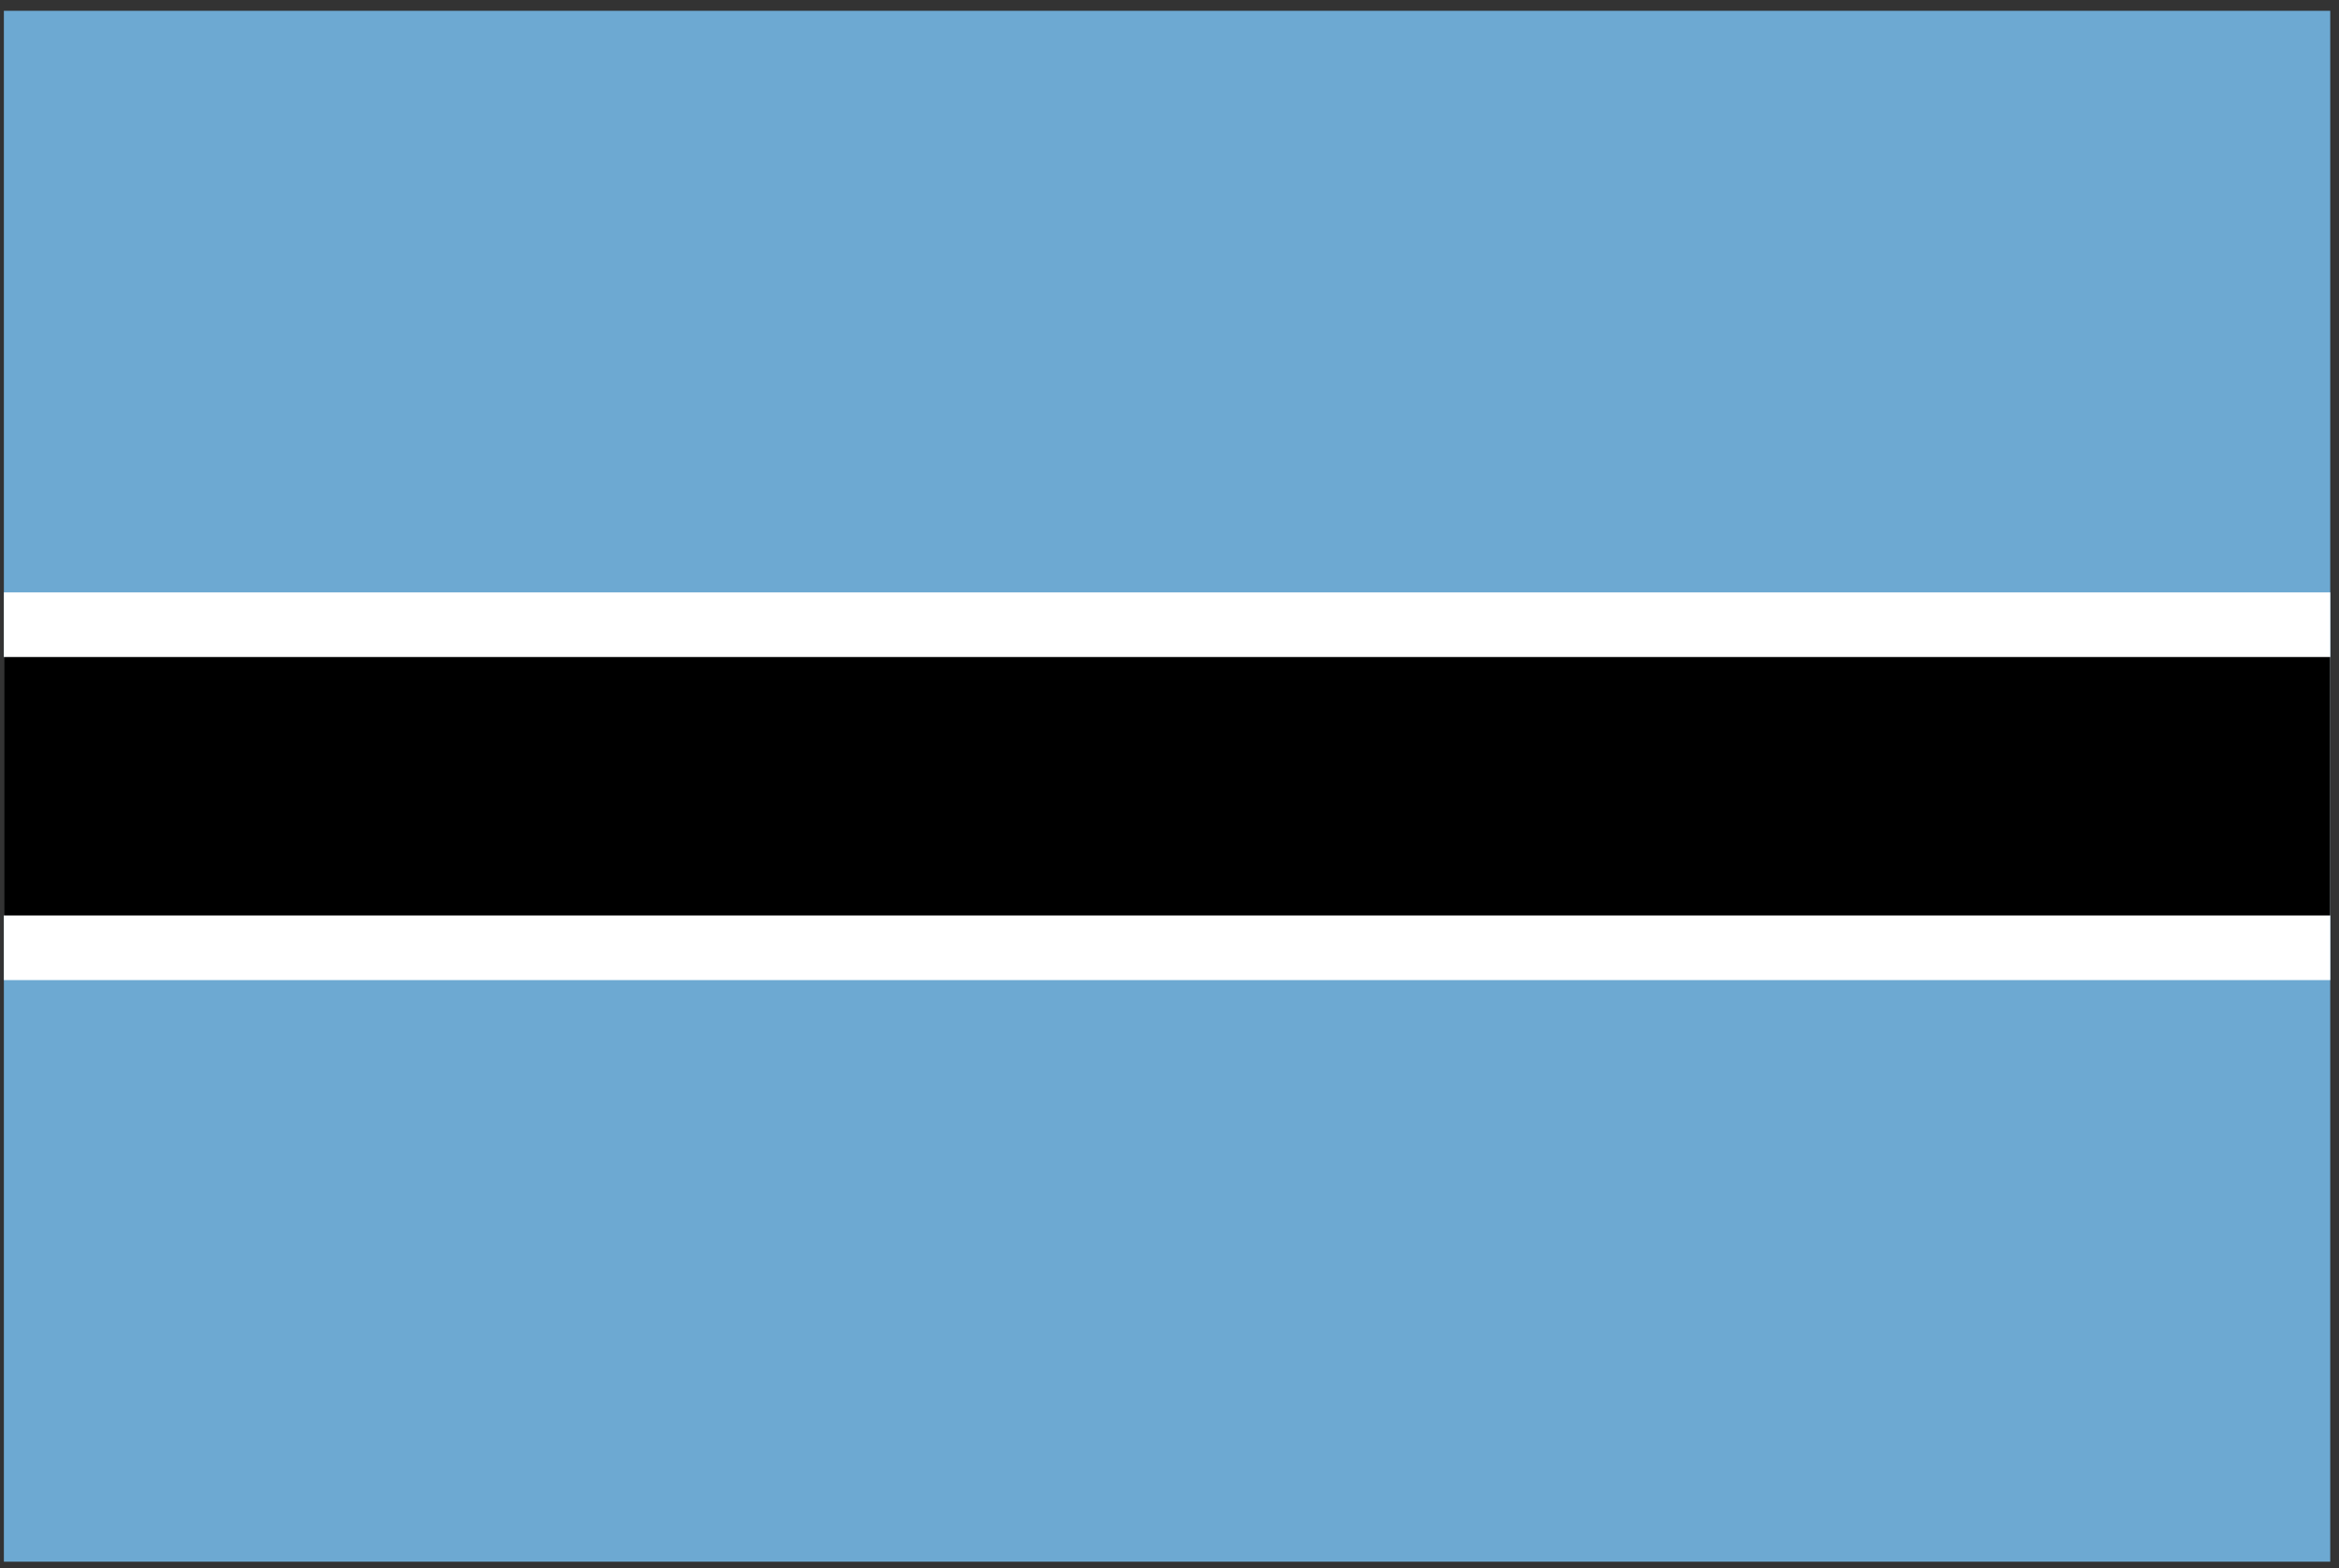
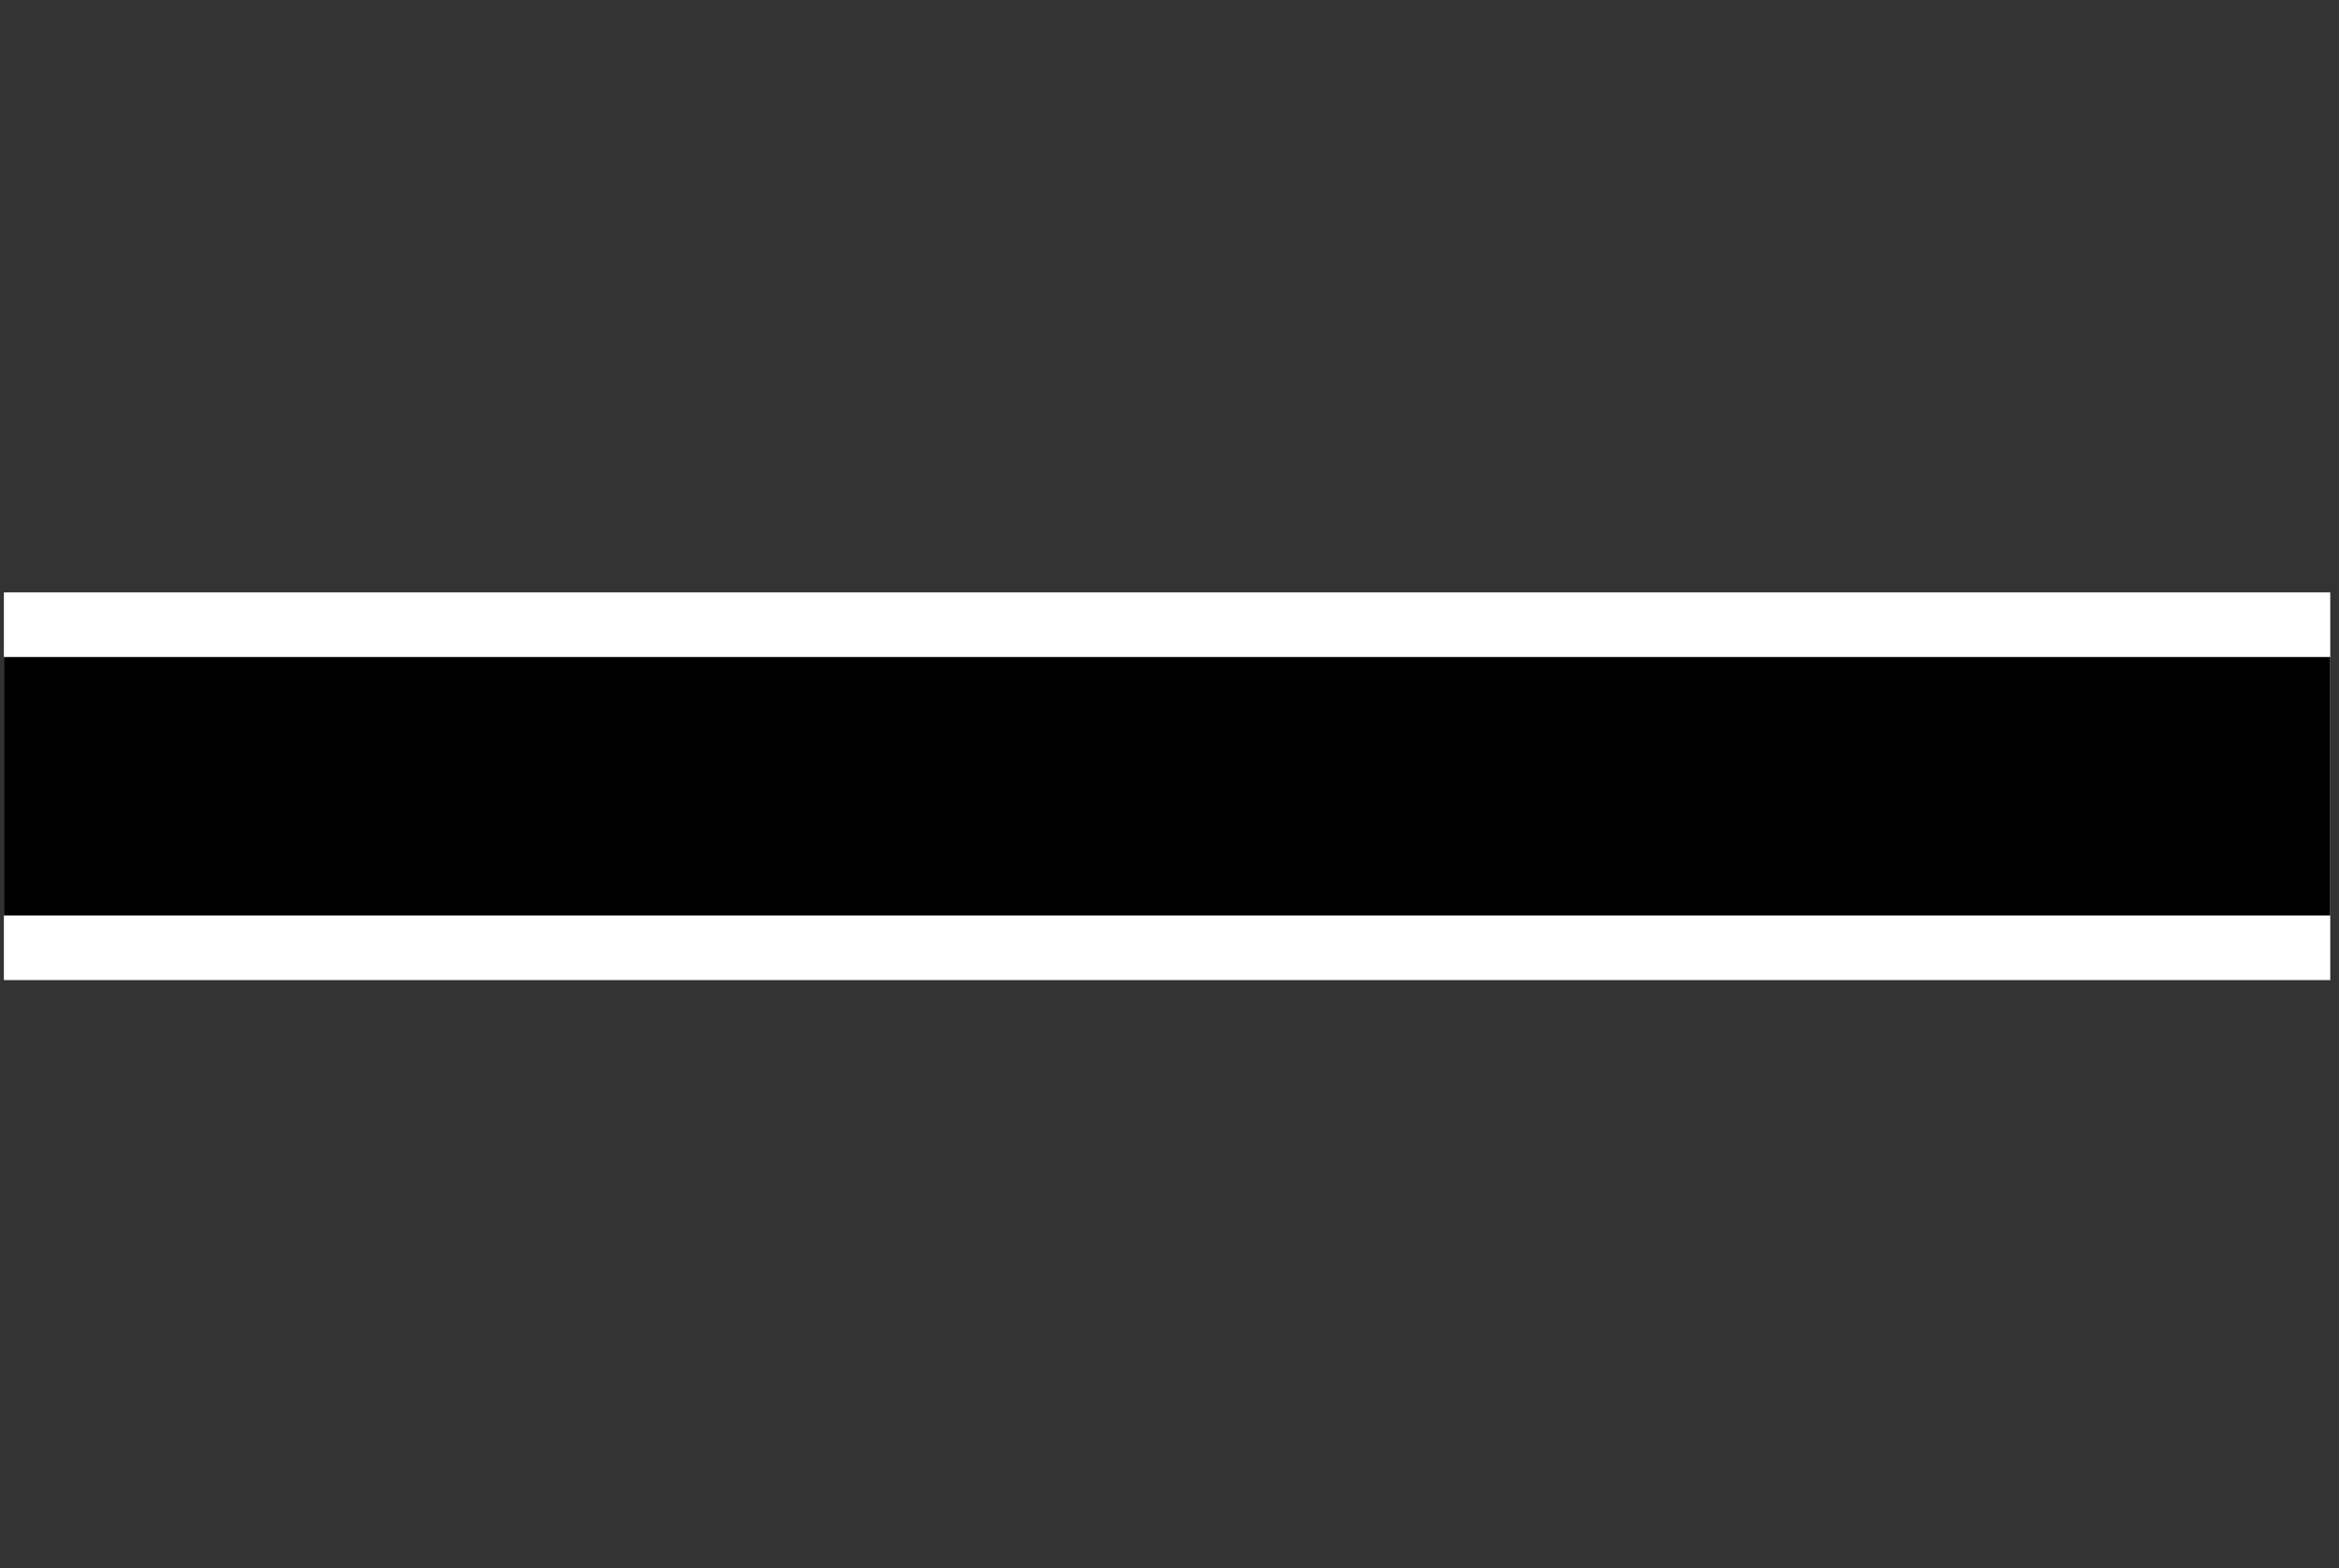
<svg xmlns="http://www.w3.org/2000/svg" width="85" height="57" viewBox="0 0 85 57" fill="none">
  <rect x="0" y="0" width="85" height="57" fill="#333333" stroke="none" />
  <g clip-path="url(#clip0_1923_26034)">
-     <path d="M84.682 0.393H0.141V56.754H84.682V0.393Z" fill="#6DA9D2" />
    <path d="M84.682 21.528H0.141V35.619H84.682V21.528Z" fill="white" />
    <path d="M84.682 23.877H0.141V33.27H84.682V23.877Z" fill="black" />
  </g>
  <defs>
    <clipPath id="clip0_1923_26034">
      <rect width="84.541" height="56.361" fill="white" transform="translate(0.141 0.393)" />
    </clipPath>
  </defs>
</svg>